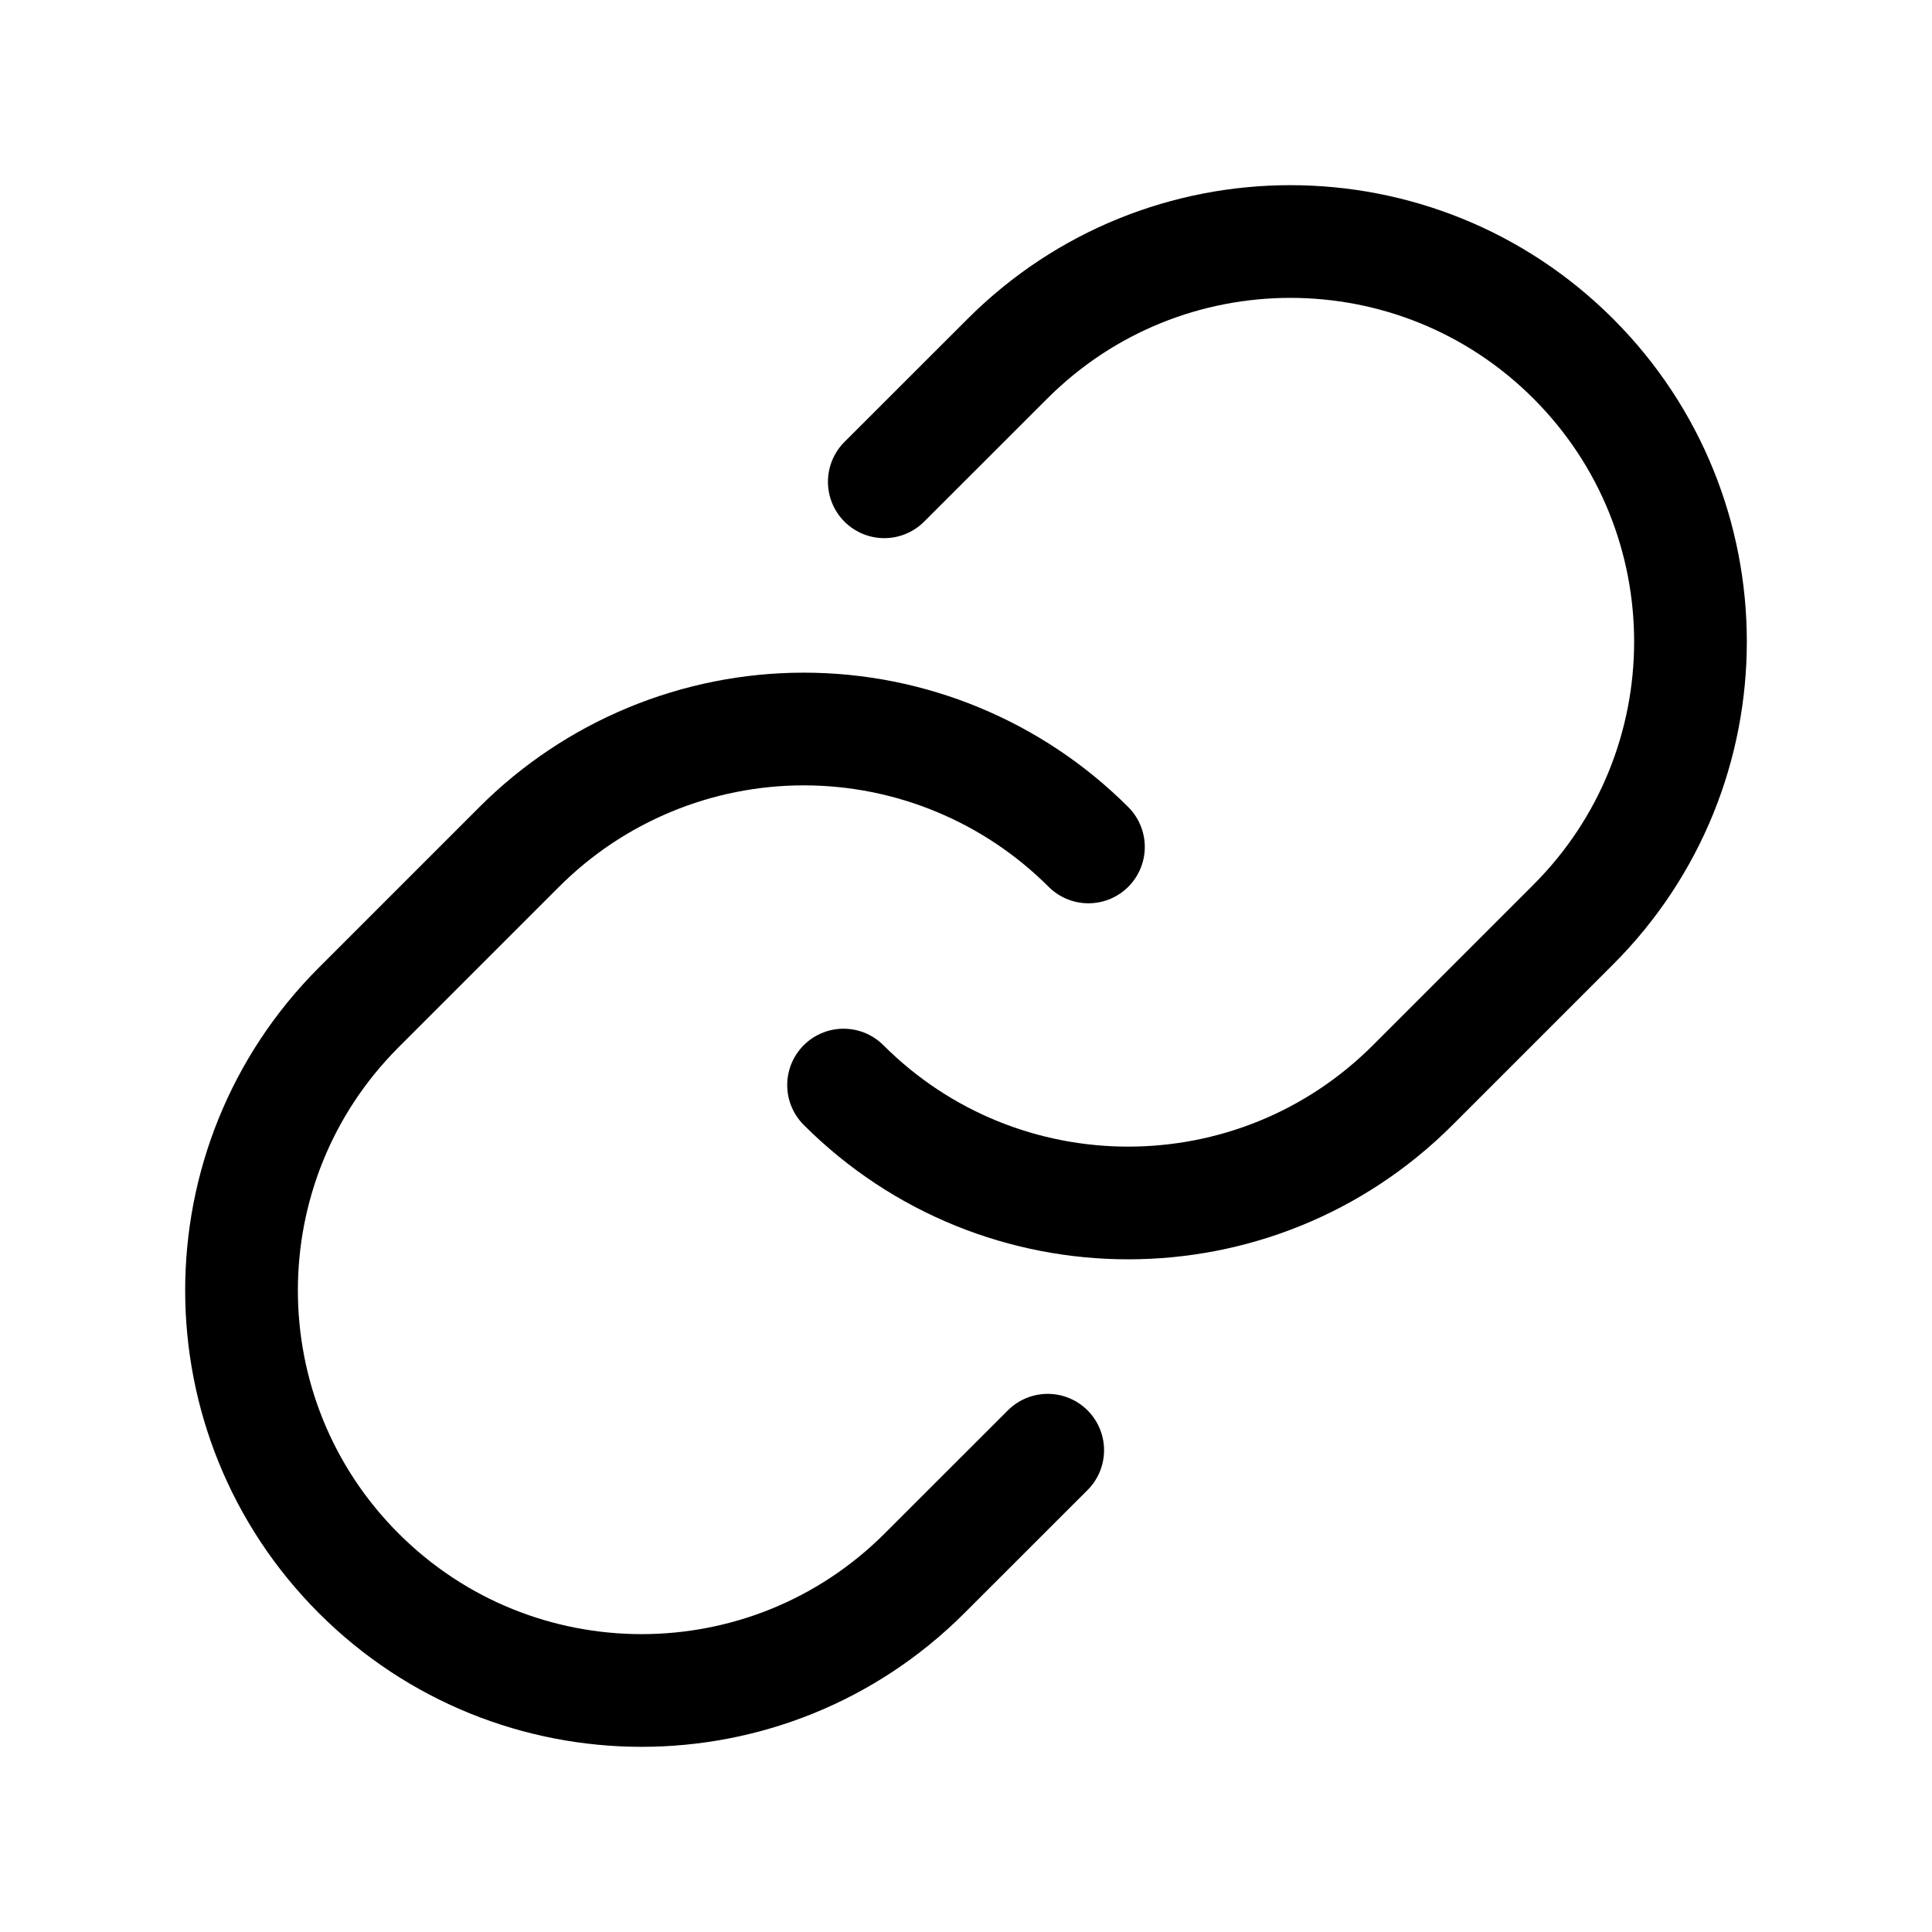
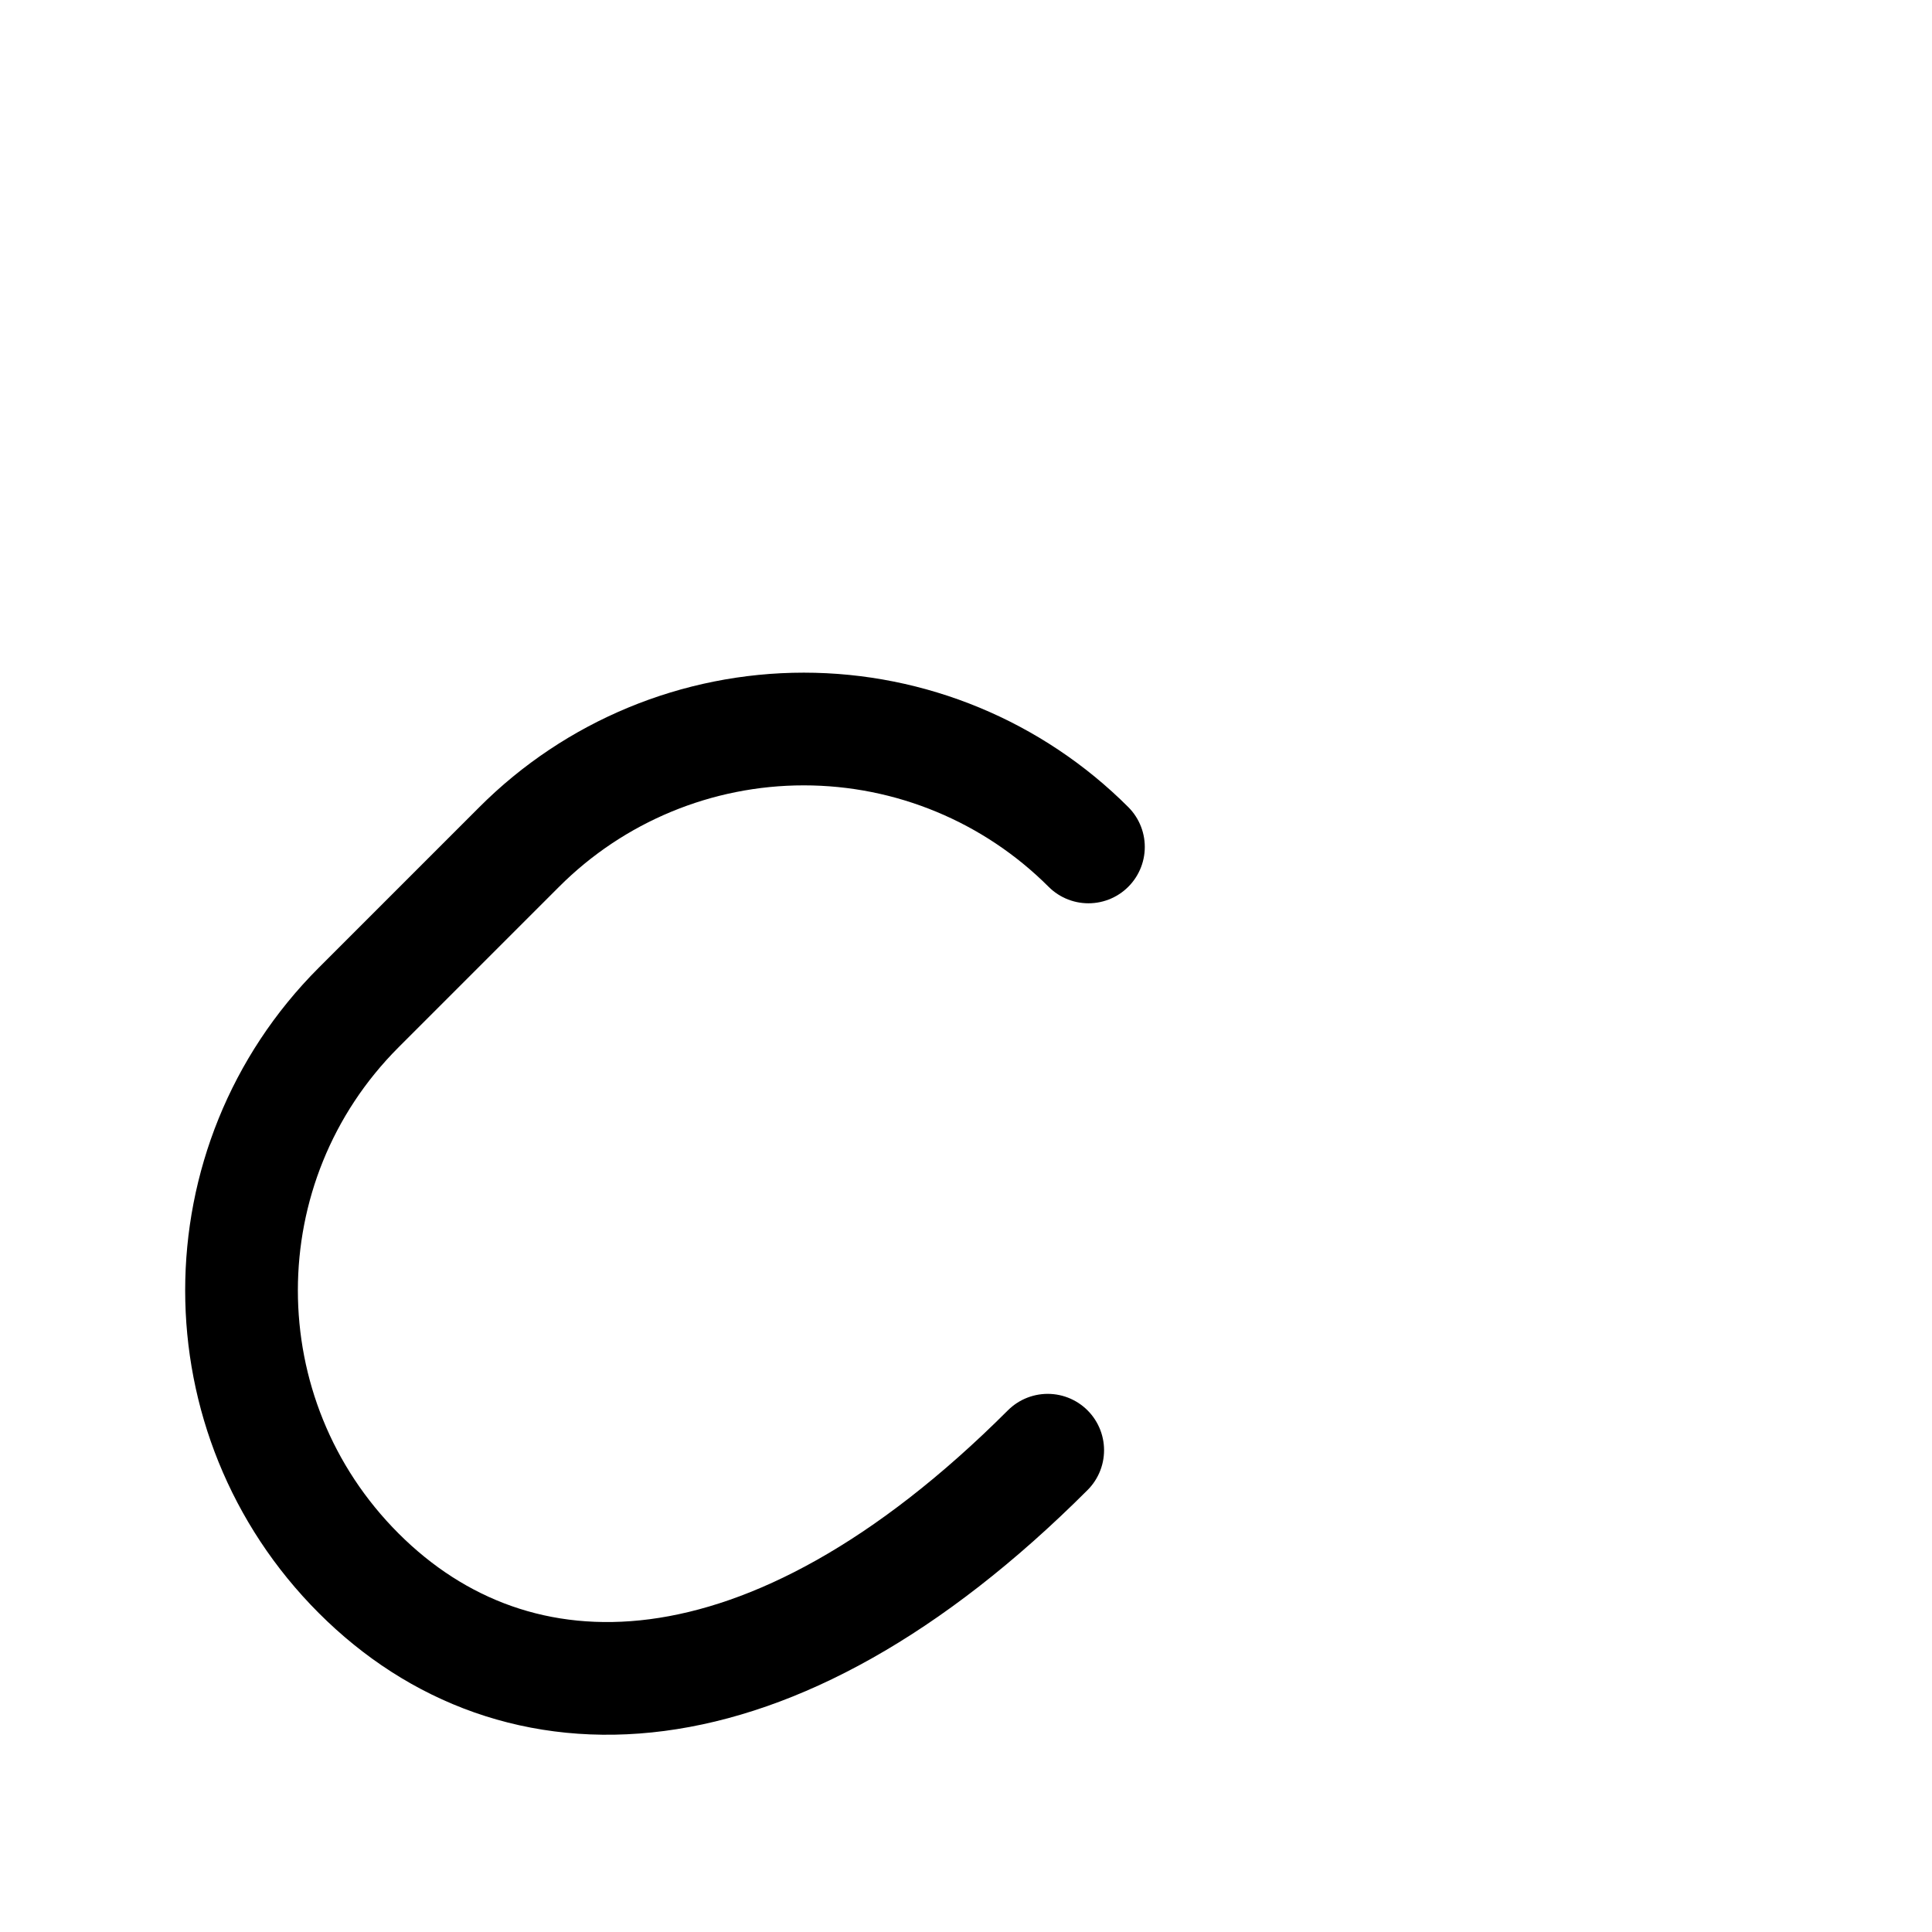
<svg xmlns="http://www.w3.org/2000/svg" width="24" height="24" viewBox="0 0 24 24" fill="none">
-   <path d="M13.015 18.015L11.485 19.544C9.544 21.485 6.397 21.485 4.456 19.544V19.544C2.515 17.603 2.515 14.456 4.456 12.515L6.45 10.521C7.387 9.583 8.659 9.056 9.985 9.056C11.311 9.056 12.583 9.583 13.521 10.521" stroke="black" stroke-width="1.4" stroke-linecap="round" stroke-linejoin="round" />
-   <path d="M10.985 5.985L12.515 4.456C14.456 2.515 17.603 2.515 19.544 4.456V4.456C21.485 6.397 21.485 9.544 19.544 11.485L17.55 13.479C15.598 15.432 12.432 15.432 10.479 13.479" stroke="black" stroke-width="1.4" stroke-linecap="round" stroke-linejoin="round" />
+   <path d="M13.015 18.015C9.544 21.485 6.397 21.485 4.456 19.544V19.544C2.515 17.603 2.515 14.456 4.456 12.515L6.45 10.521C7.387 9.583 8.659 9.056 9.985 9.056C11.311 9.056 12.583 9.583 13.521 10.521" stroke="black" stroke-width="1.4" stroke-linecap="round" stroke-linejoin="round" />
</svg>